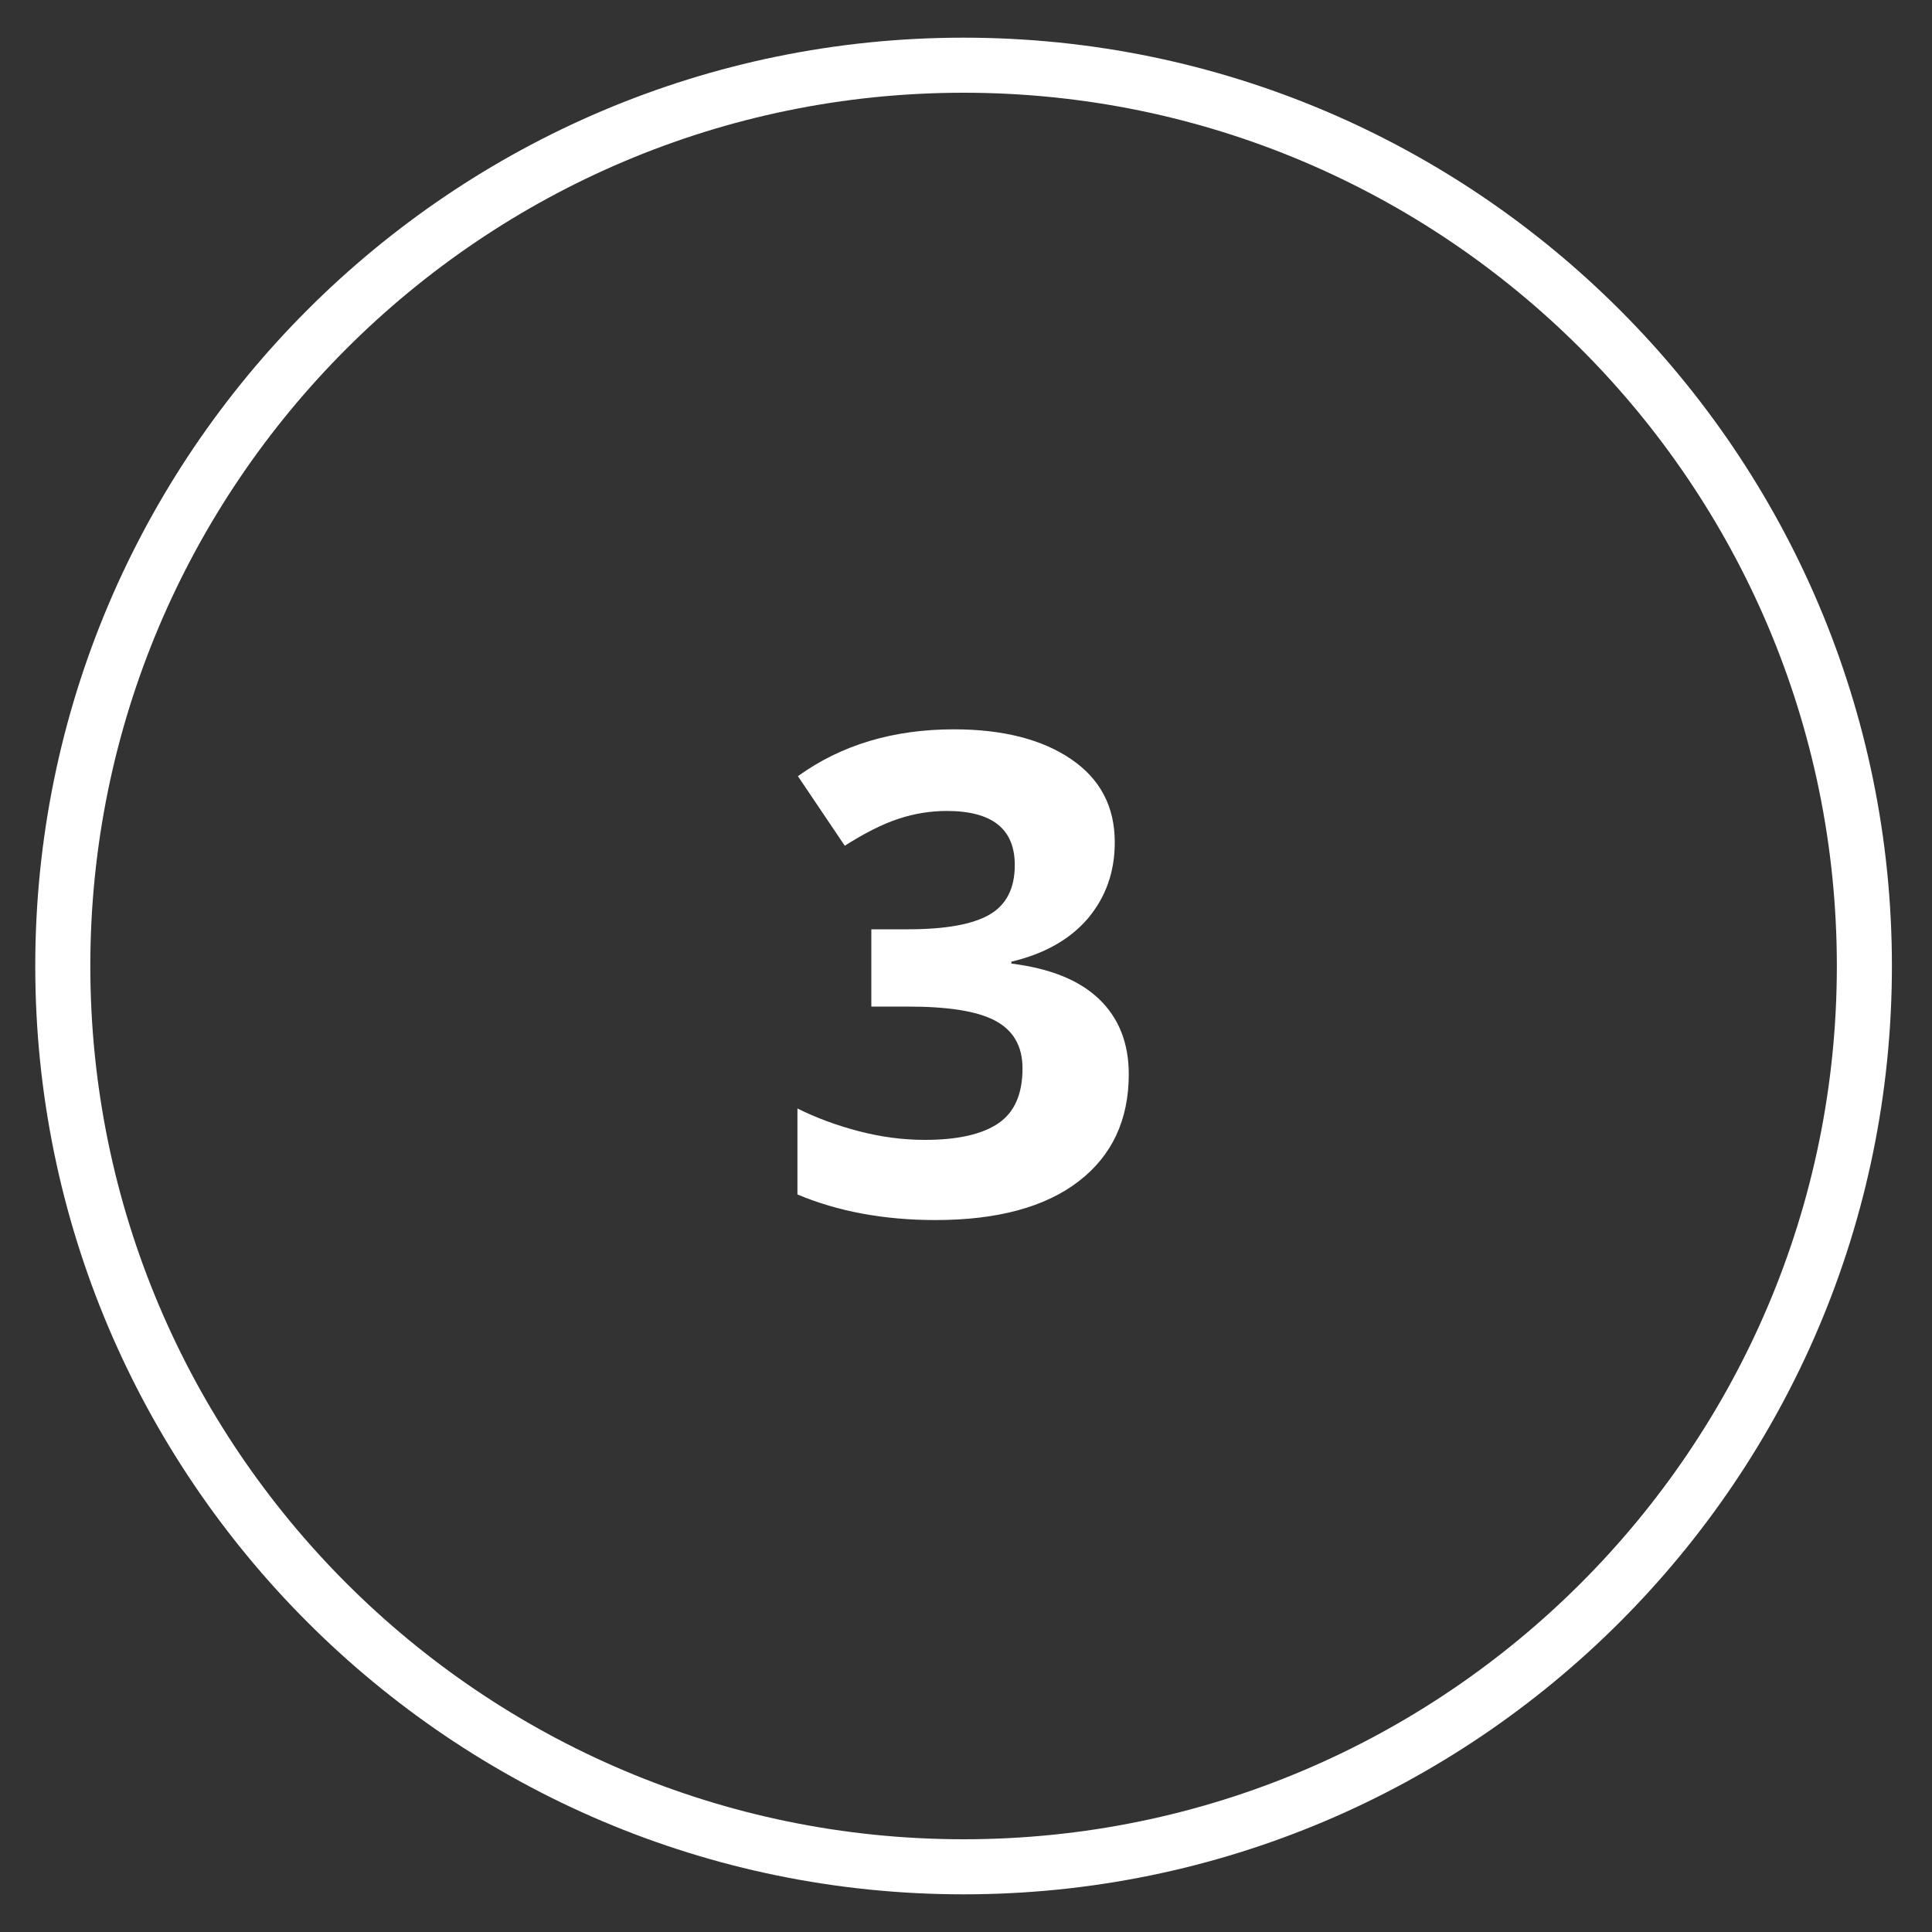
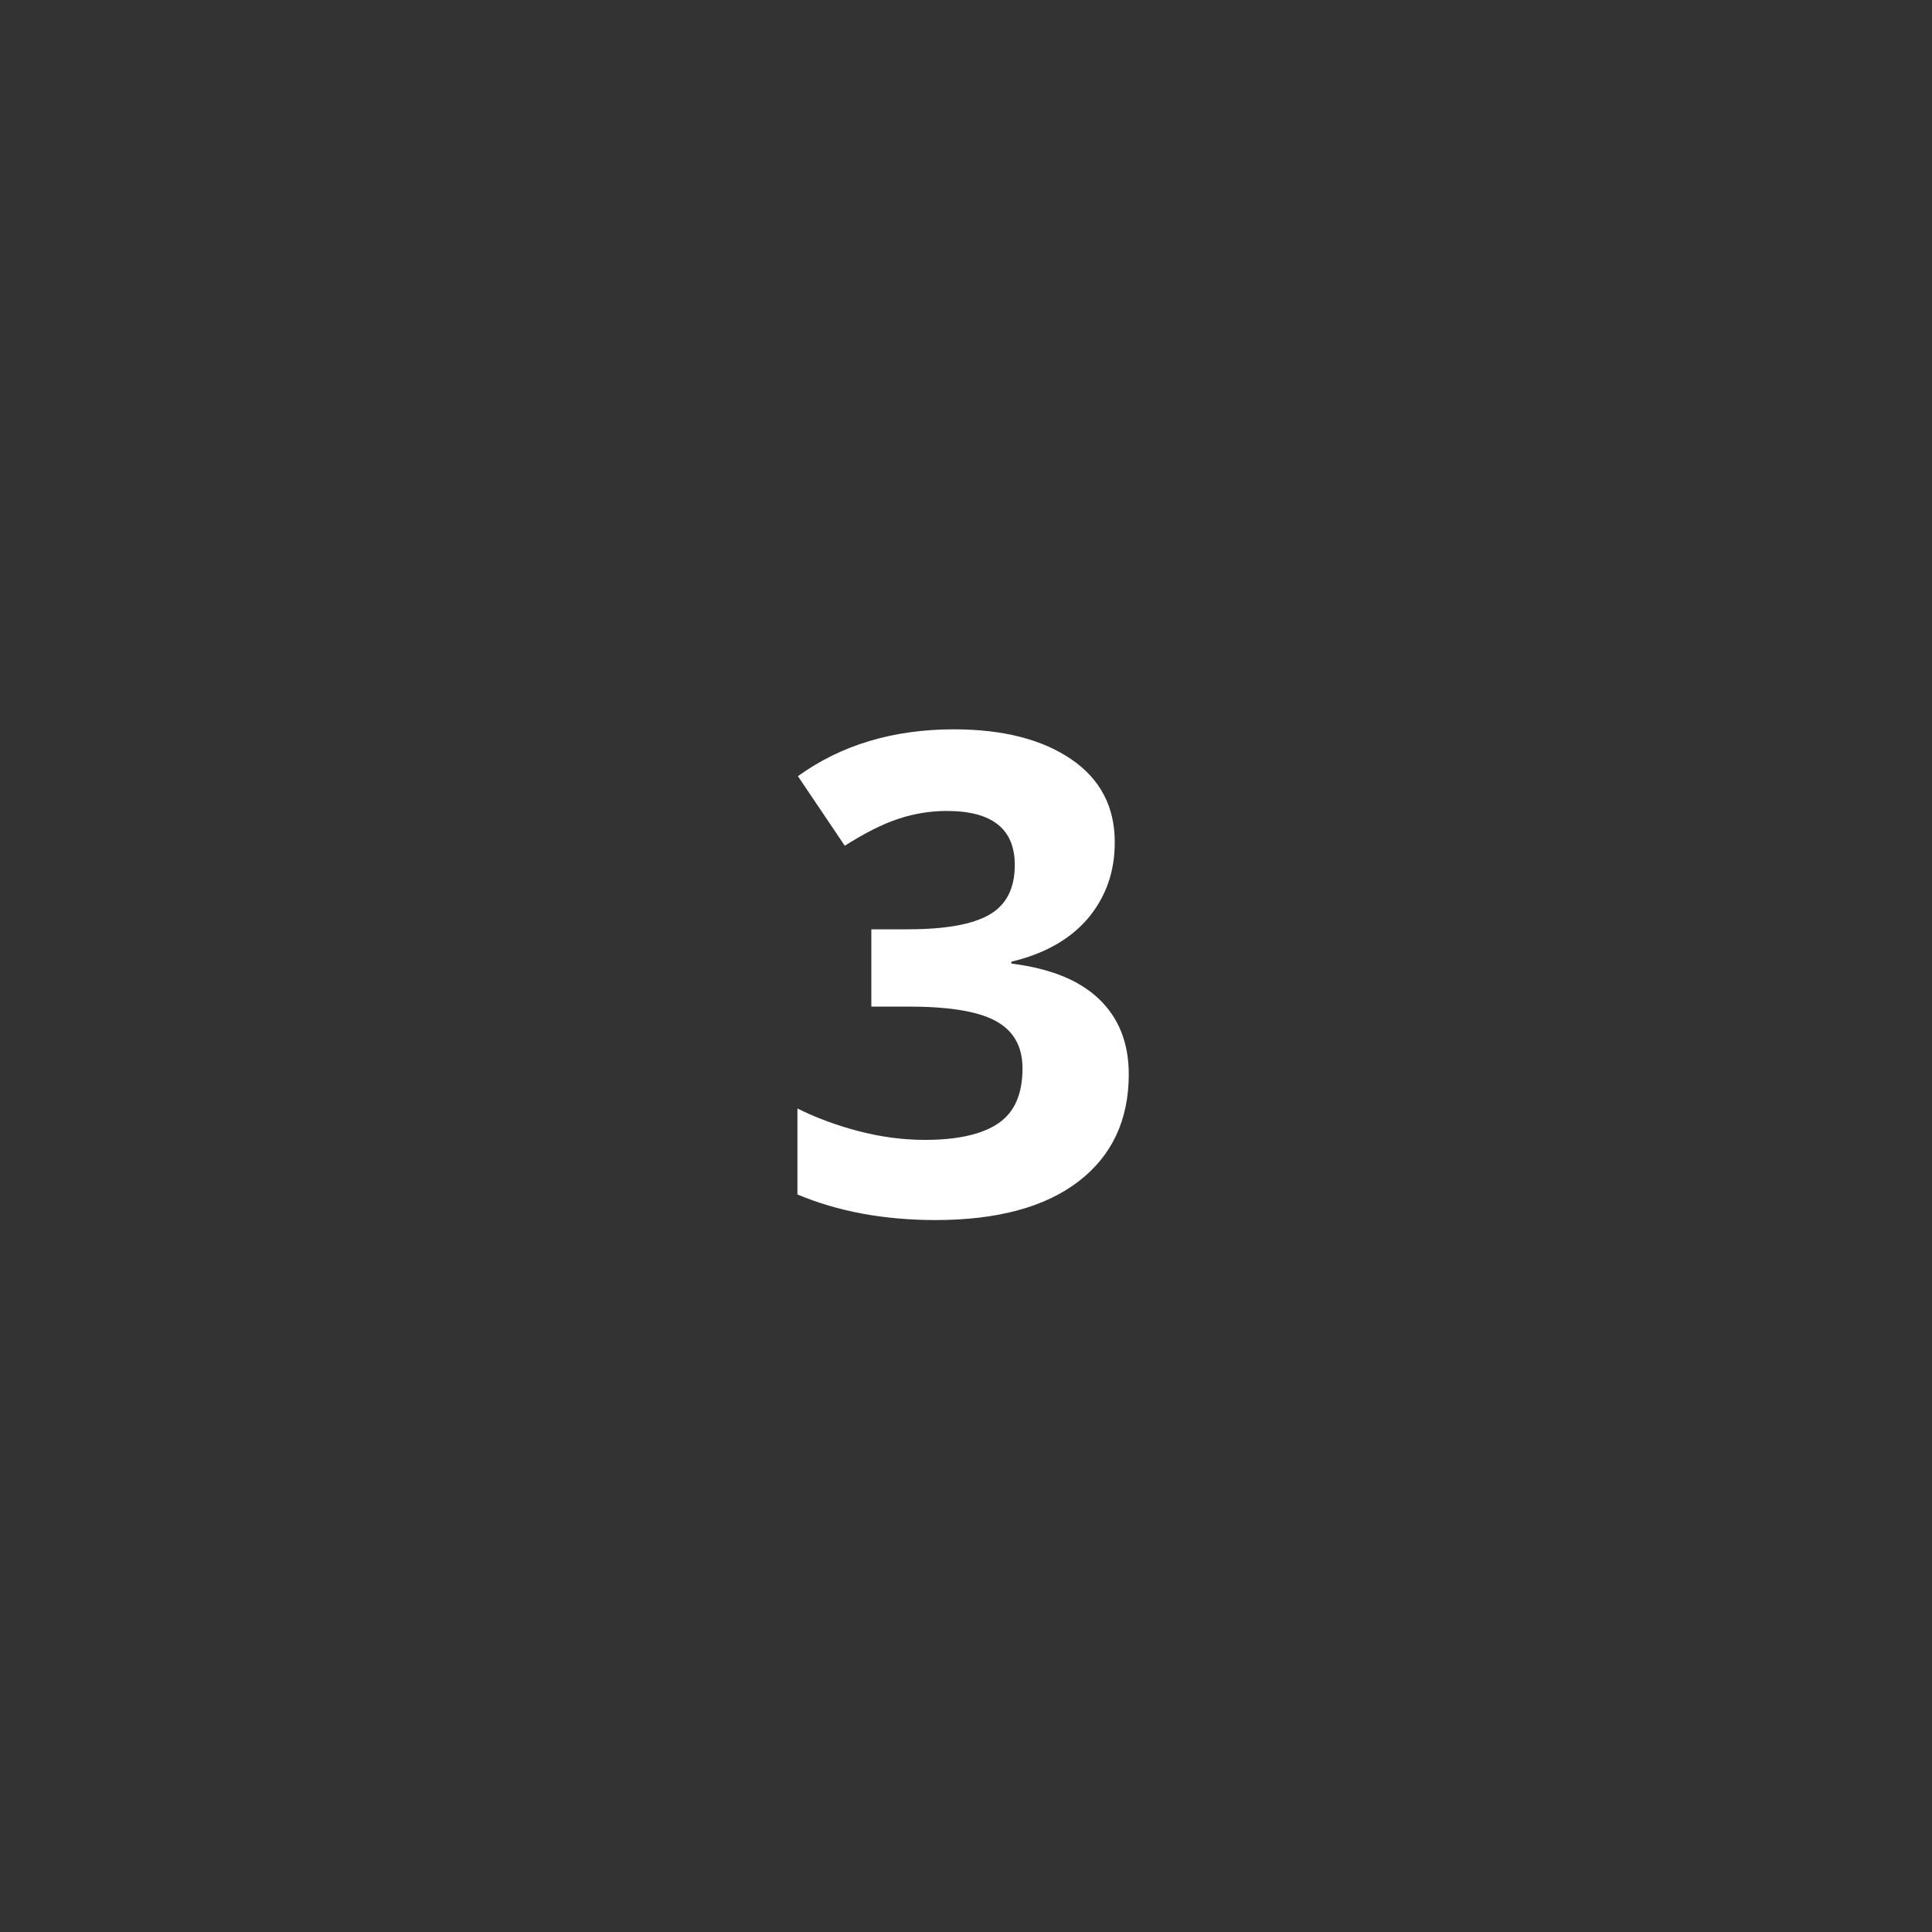
<svg xmlns="http://www.w3.org/2000/svg" enable-background="new 0 0 400 400" fill="#000000" id="Layer_1" version="1.1" viewBox="0 0 400 400" x="0px" xml:space="preserve" y="0px">
  <rect x="0" y="0" width="400" height="400" fill="#333333" stroke="none" />
  <g>
    <g id="change1_2">
-       <path d="m199.5 392.2c-106 0-192.2-86.2-192.2-192.2s86.2-192.2 192.2-192.2 192.2 86.2 192.2 192.2-86.2 192.2-192.2 192.2zm0-373c-99.7 0-180.8 81.1-180.8 180.8s81.1 180.8 180.8 180.8 180.8-81.1 180.8-180.8-81.1-180.8-180.8-180.8z" fill="#ffffff" />
-     </g>
+       </g>
    <g id="change1_1">
      <path d="m230.8 174.4c0 6.2-1.9 11.4-5.6 15.8-3.7 4.3-9 7.3-15.8 8.9v0.4c8 1 14 3.4 18.1 7.3s6.2 9.1 6.2 15.6c0 9.5-3.5 16.9-10.4 22.2s-16.8 8-29.6 8c-10.7 0-20.3-1.8-28.6-5.3v-17.8c3.8 1.9 8.1 3.5 12.7 4.7s9.2 1.8 13.7 1.8c6.9 0 12-1.2 15.3-3.5s4.9-6.1 4.9-11.3c0-4.6-1.9-7.9-5.7-9.9s-9.8-2.9-18.1-2.9h-7.5v-16h7.6c7.7 0 13.3-1 16.8-3s5.3-5.4 5.3-10.3c0-7.5-4.7-11.2-14.1-11.2-3.2 0-6.6 0.5-9.9 1.6-3.4 1.1-7.1 3-11.2 5.6l-9.7-14.4c9-6.5 19.8-9.7 32.3-9.7 10.2 0 18.3 2.1 24.3 6.2s9 9.8 9 17.2z" fill="#ffffff" />
    </g>
  </g>
</svg>